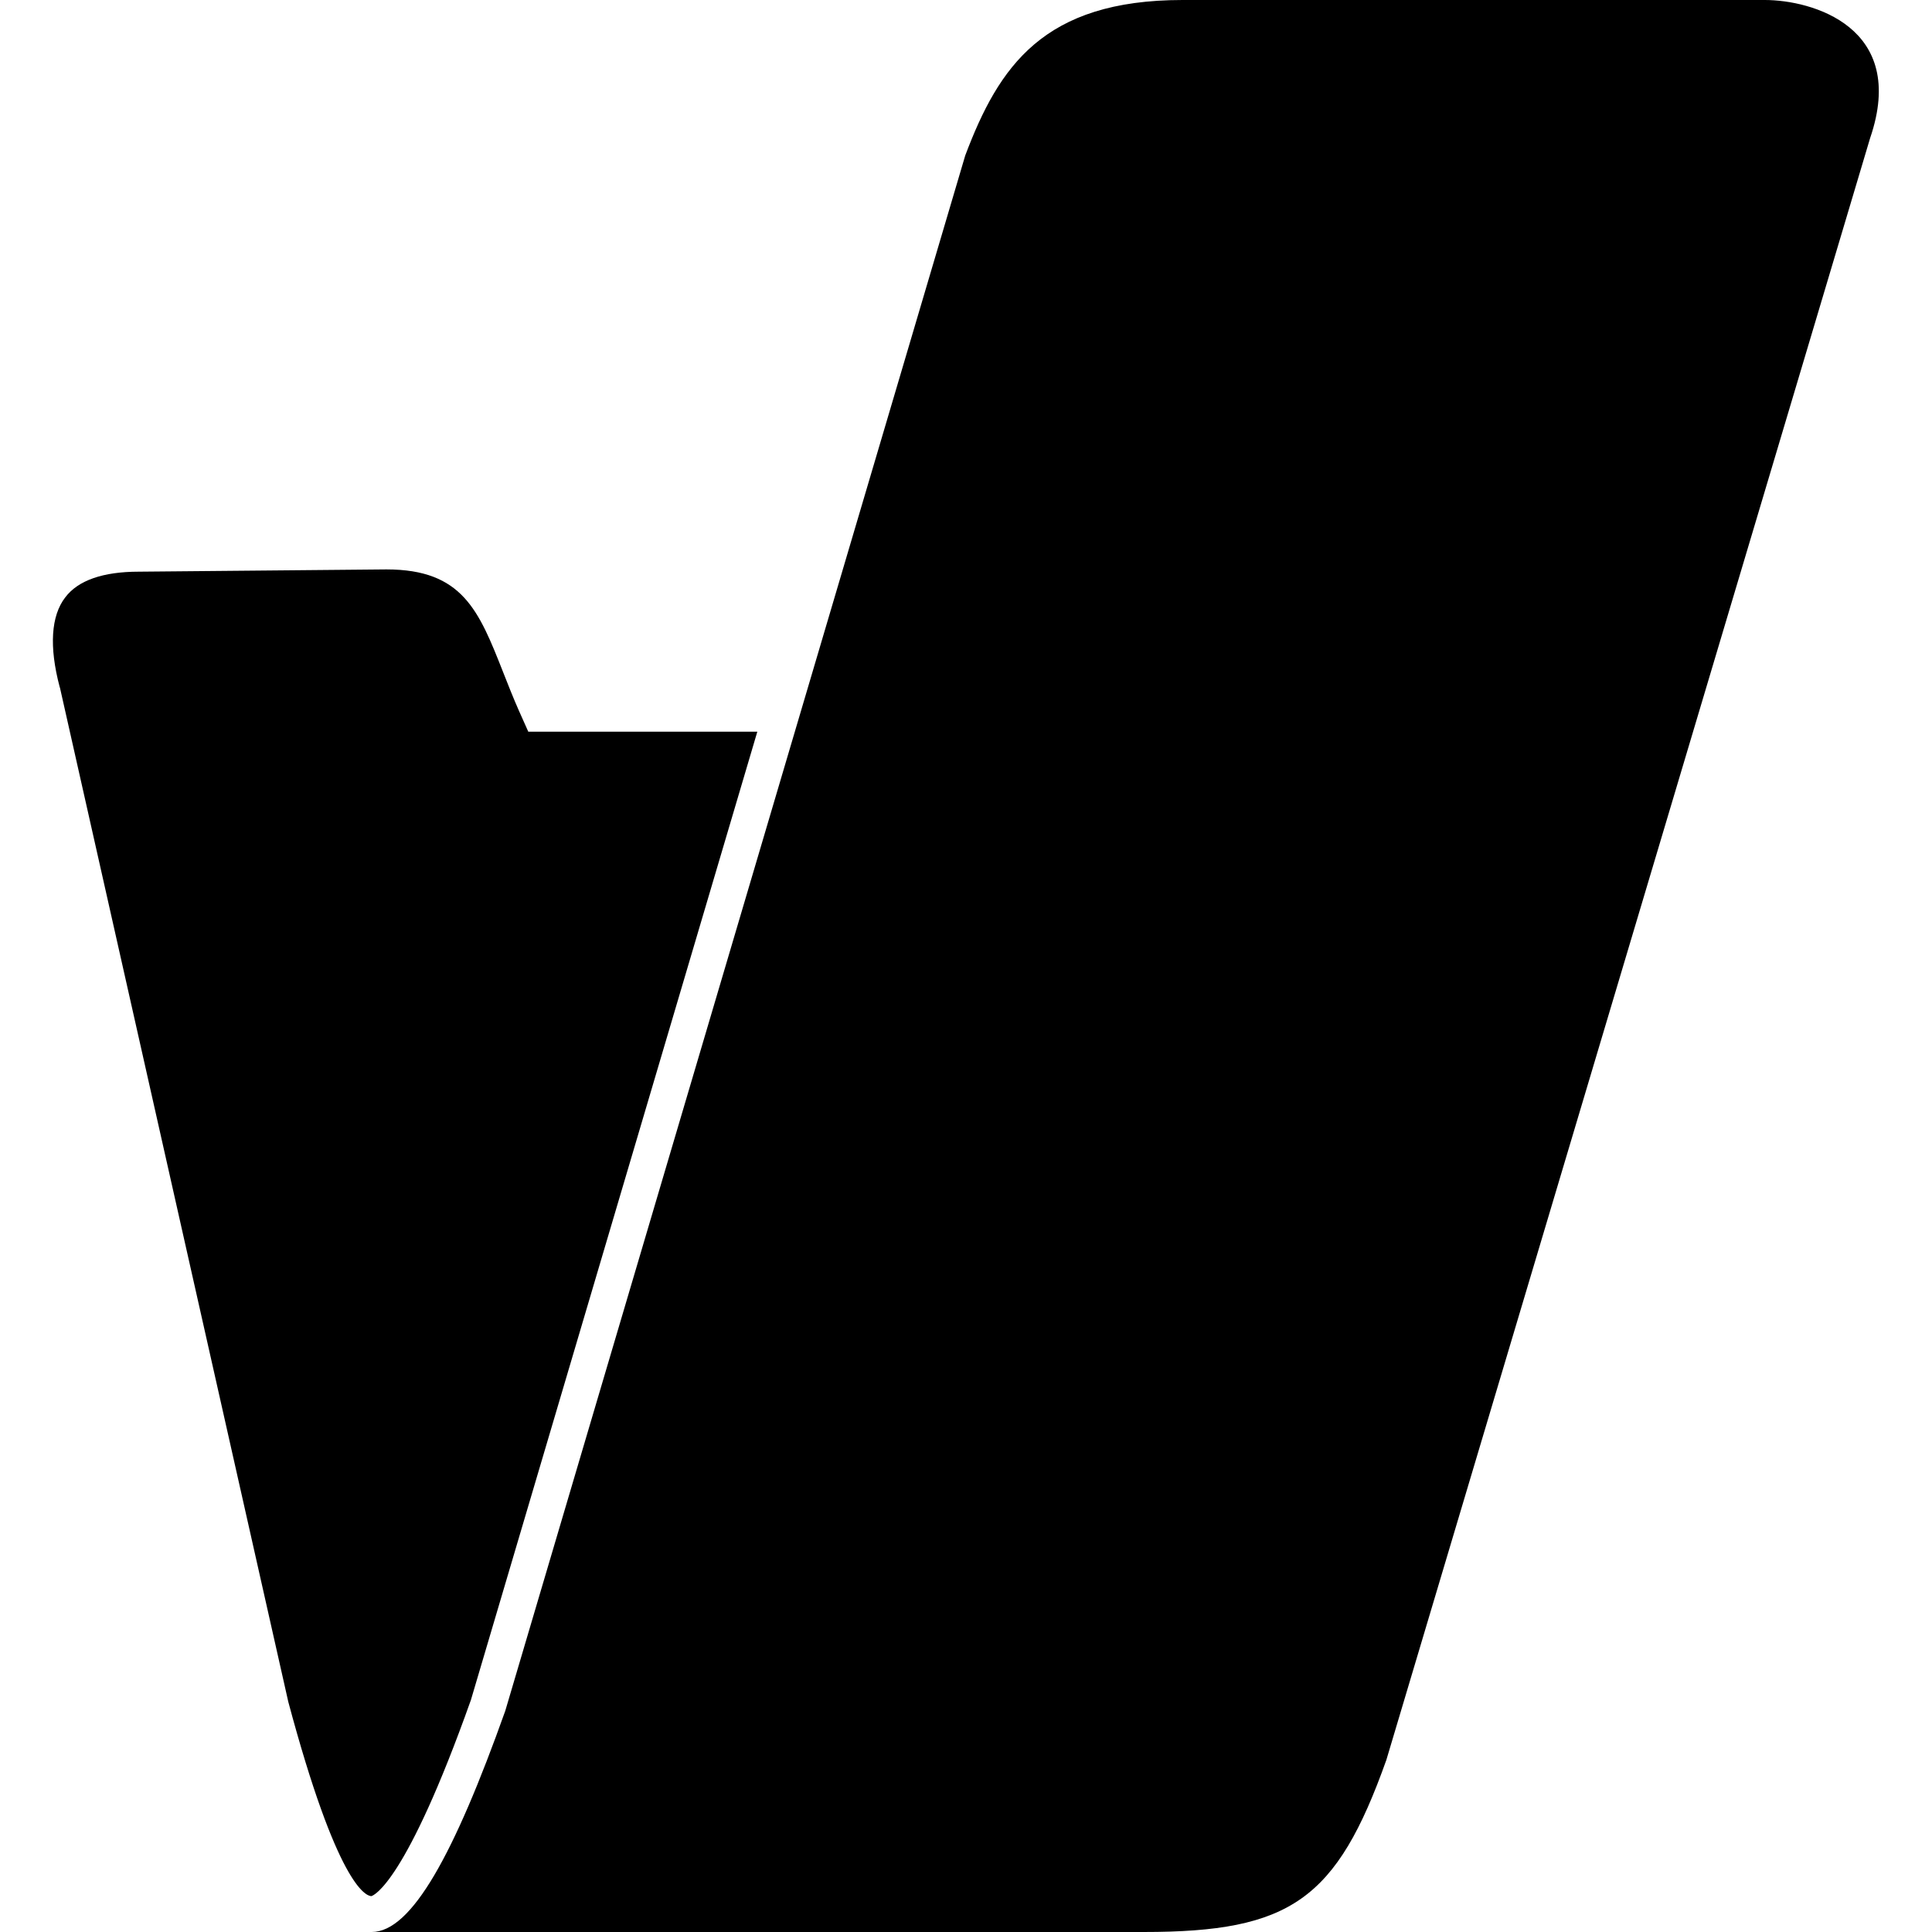
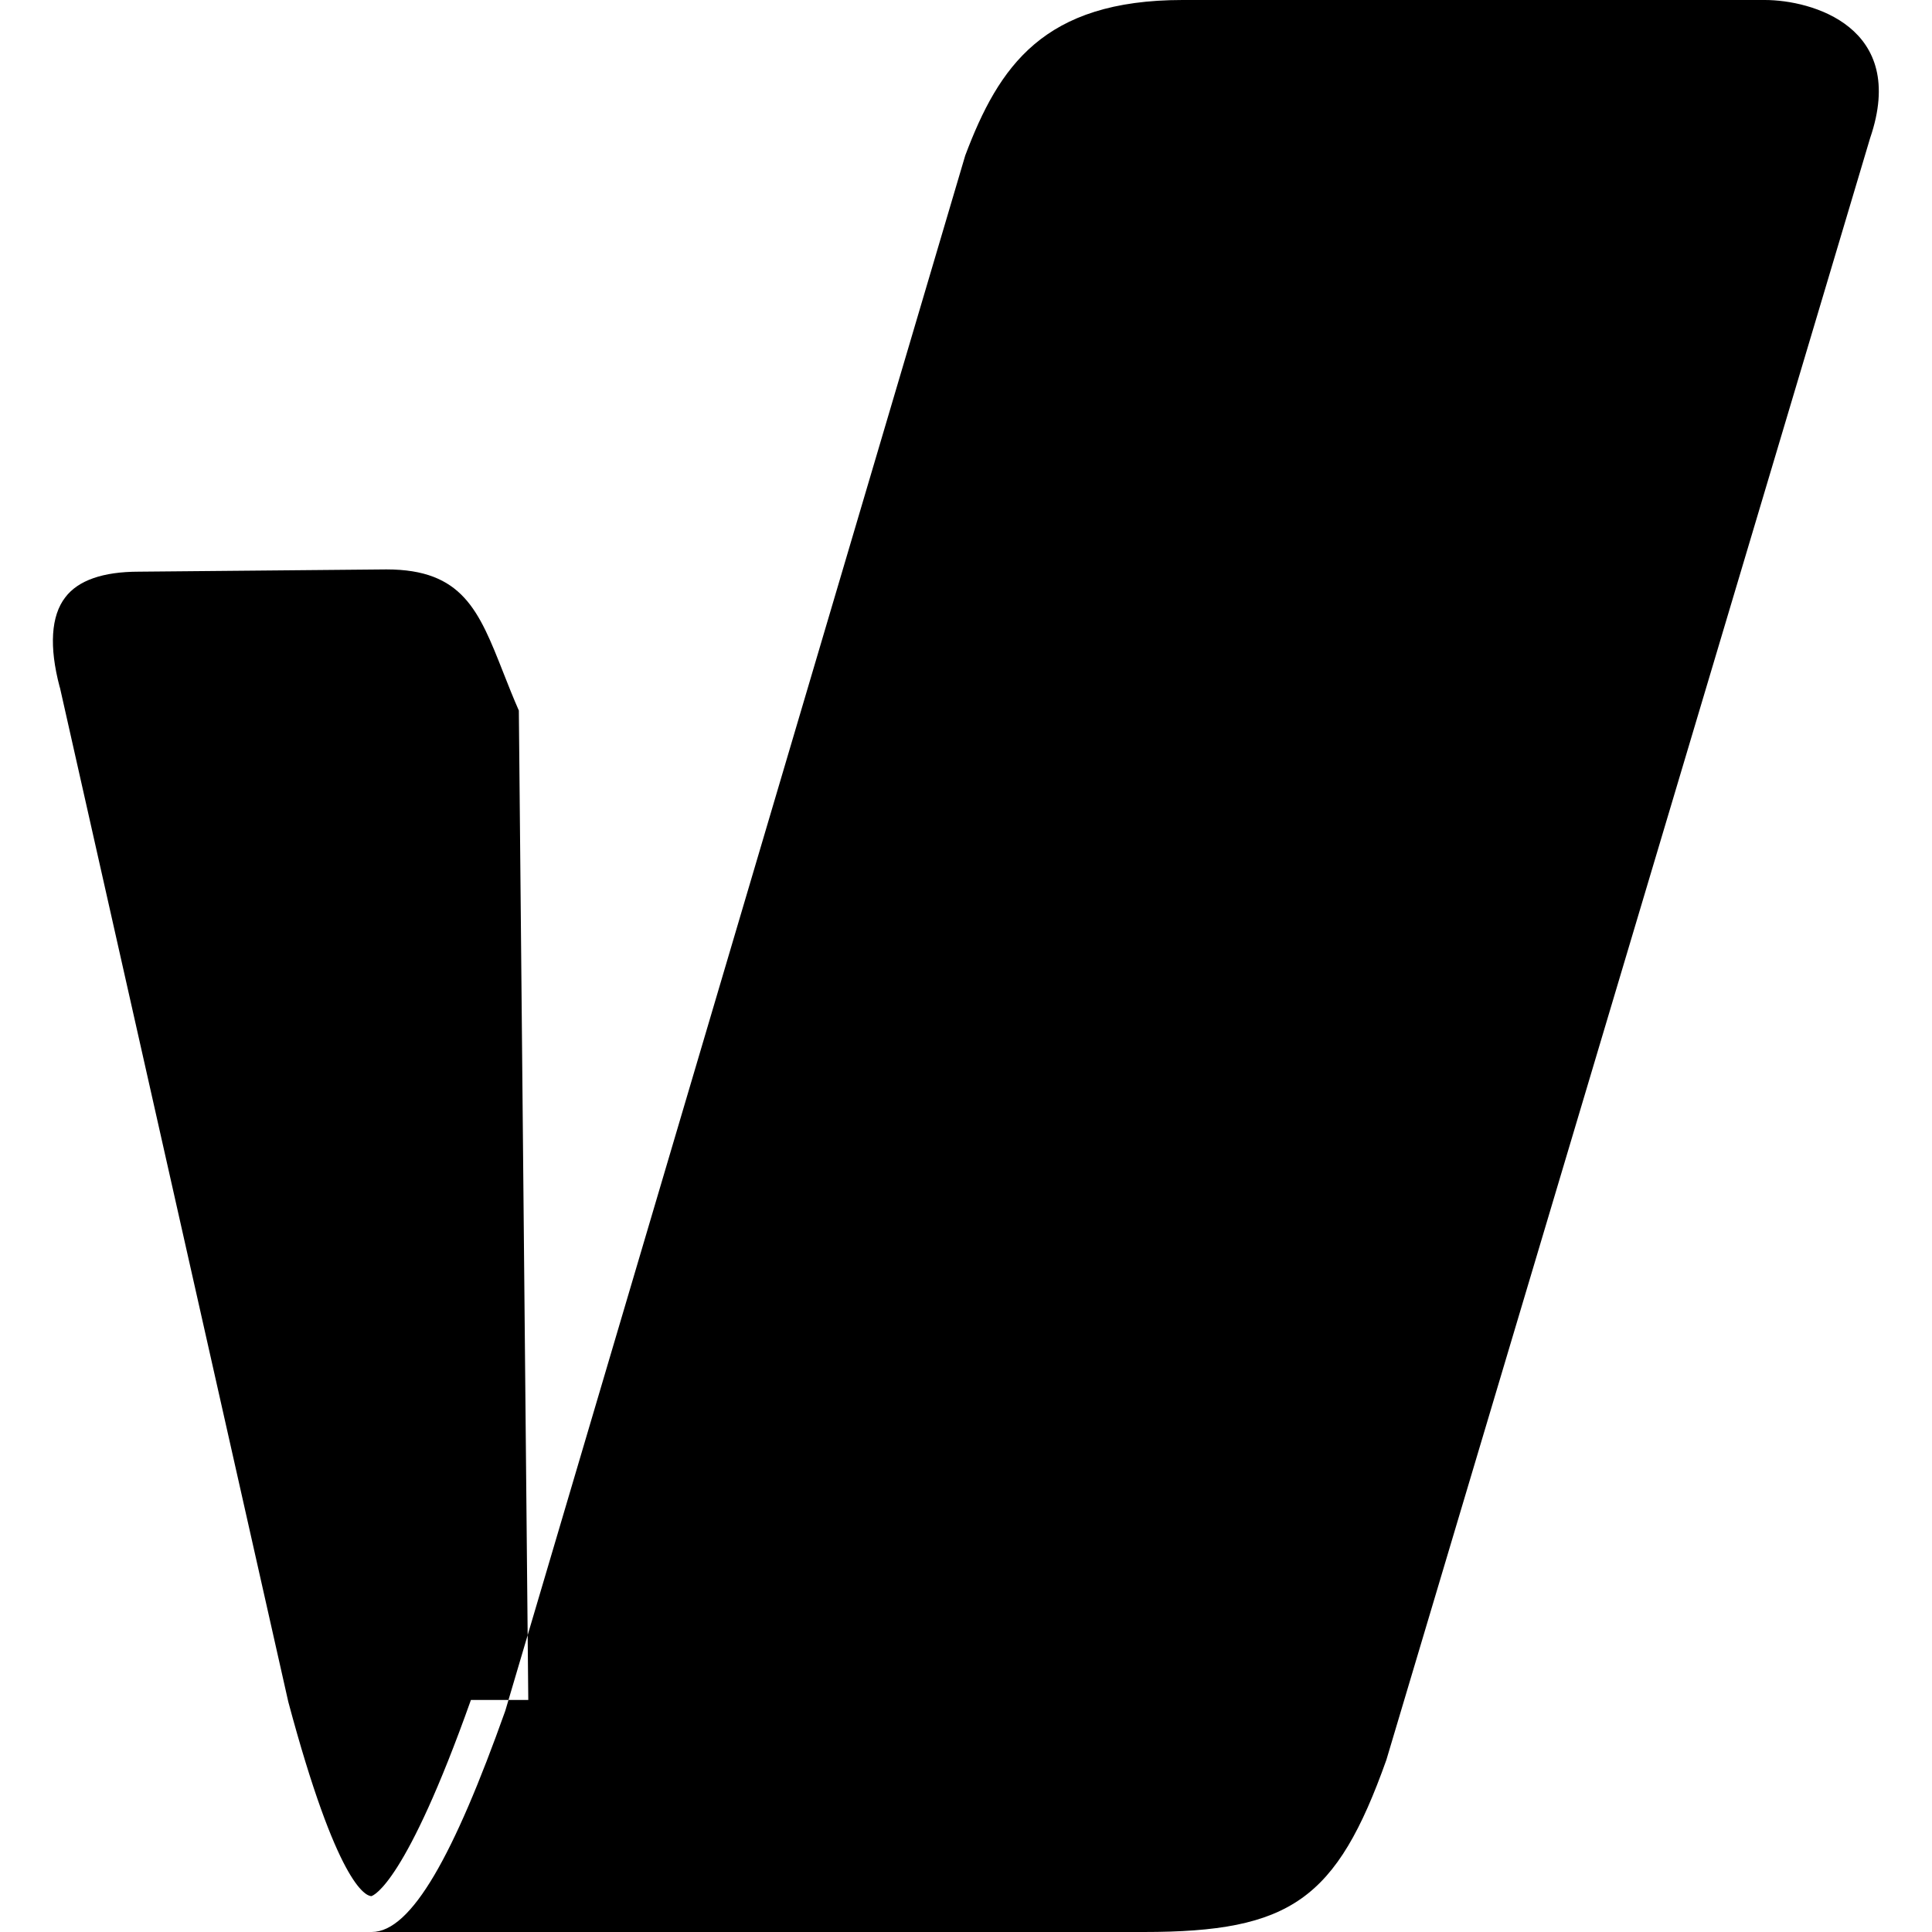
<svg xmlns="http://www.w3.org/2000/svg" xml:space="preserve" viewBox="0 0 512 512">
-   <path d="M313.4 0h154.3c12.4 0 38 7.1 27.9 36.6L367.4 466.4C354.2 503.5 342 512 303.1 512H98.5c10.6 0 21.9-20.7 35.4-58.6L255.8 41.2C264.7 17.6 276.5 0 313.4 0M137.5 188.3c-1.5-3.4-2.8-6.7-4.1-10-6.5-16.5-10.8-27.4-31-27.4l-65.6.6c-9.5 0-16.1 2.3-19.5 6.8-3.8 4.9-4.3 13.1-1.5 23.7l.1.3L76.4 451c12.9 48.2 20.4 51.4 22 51.5.7-.2 9.2-3.6 26.4-52l75.9-256.6H140z" />
+   <path d="M313.4 0h154.3c12.4 0 38 7.1 27.9 36.6L367.4 466.4C354.2 503.5 342 512 303.1 512H98.5c10.6 0 21.9-20.7 35.4-58.6L255.8 41.2C264.7 17.6 276.5 0 313.4 0M137.5 188.3c-1.5-3.4-2.8-6.7-4.1-10-6.5-16.5-10.8-27.4-31-27.4l-65.6.6c-9.5 0-16.1 2.3-19.5 6.8-3.8 4.9-4.3 13.1-1.5 23.7l.1.3L76.4 451c12.9 48.2 20.4 51.4 22 51.5.7-.2 9.2-3.6 26.4-52H140z" />
</svg>